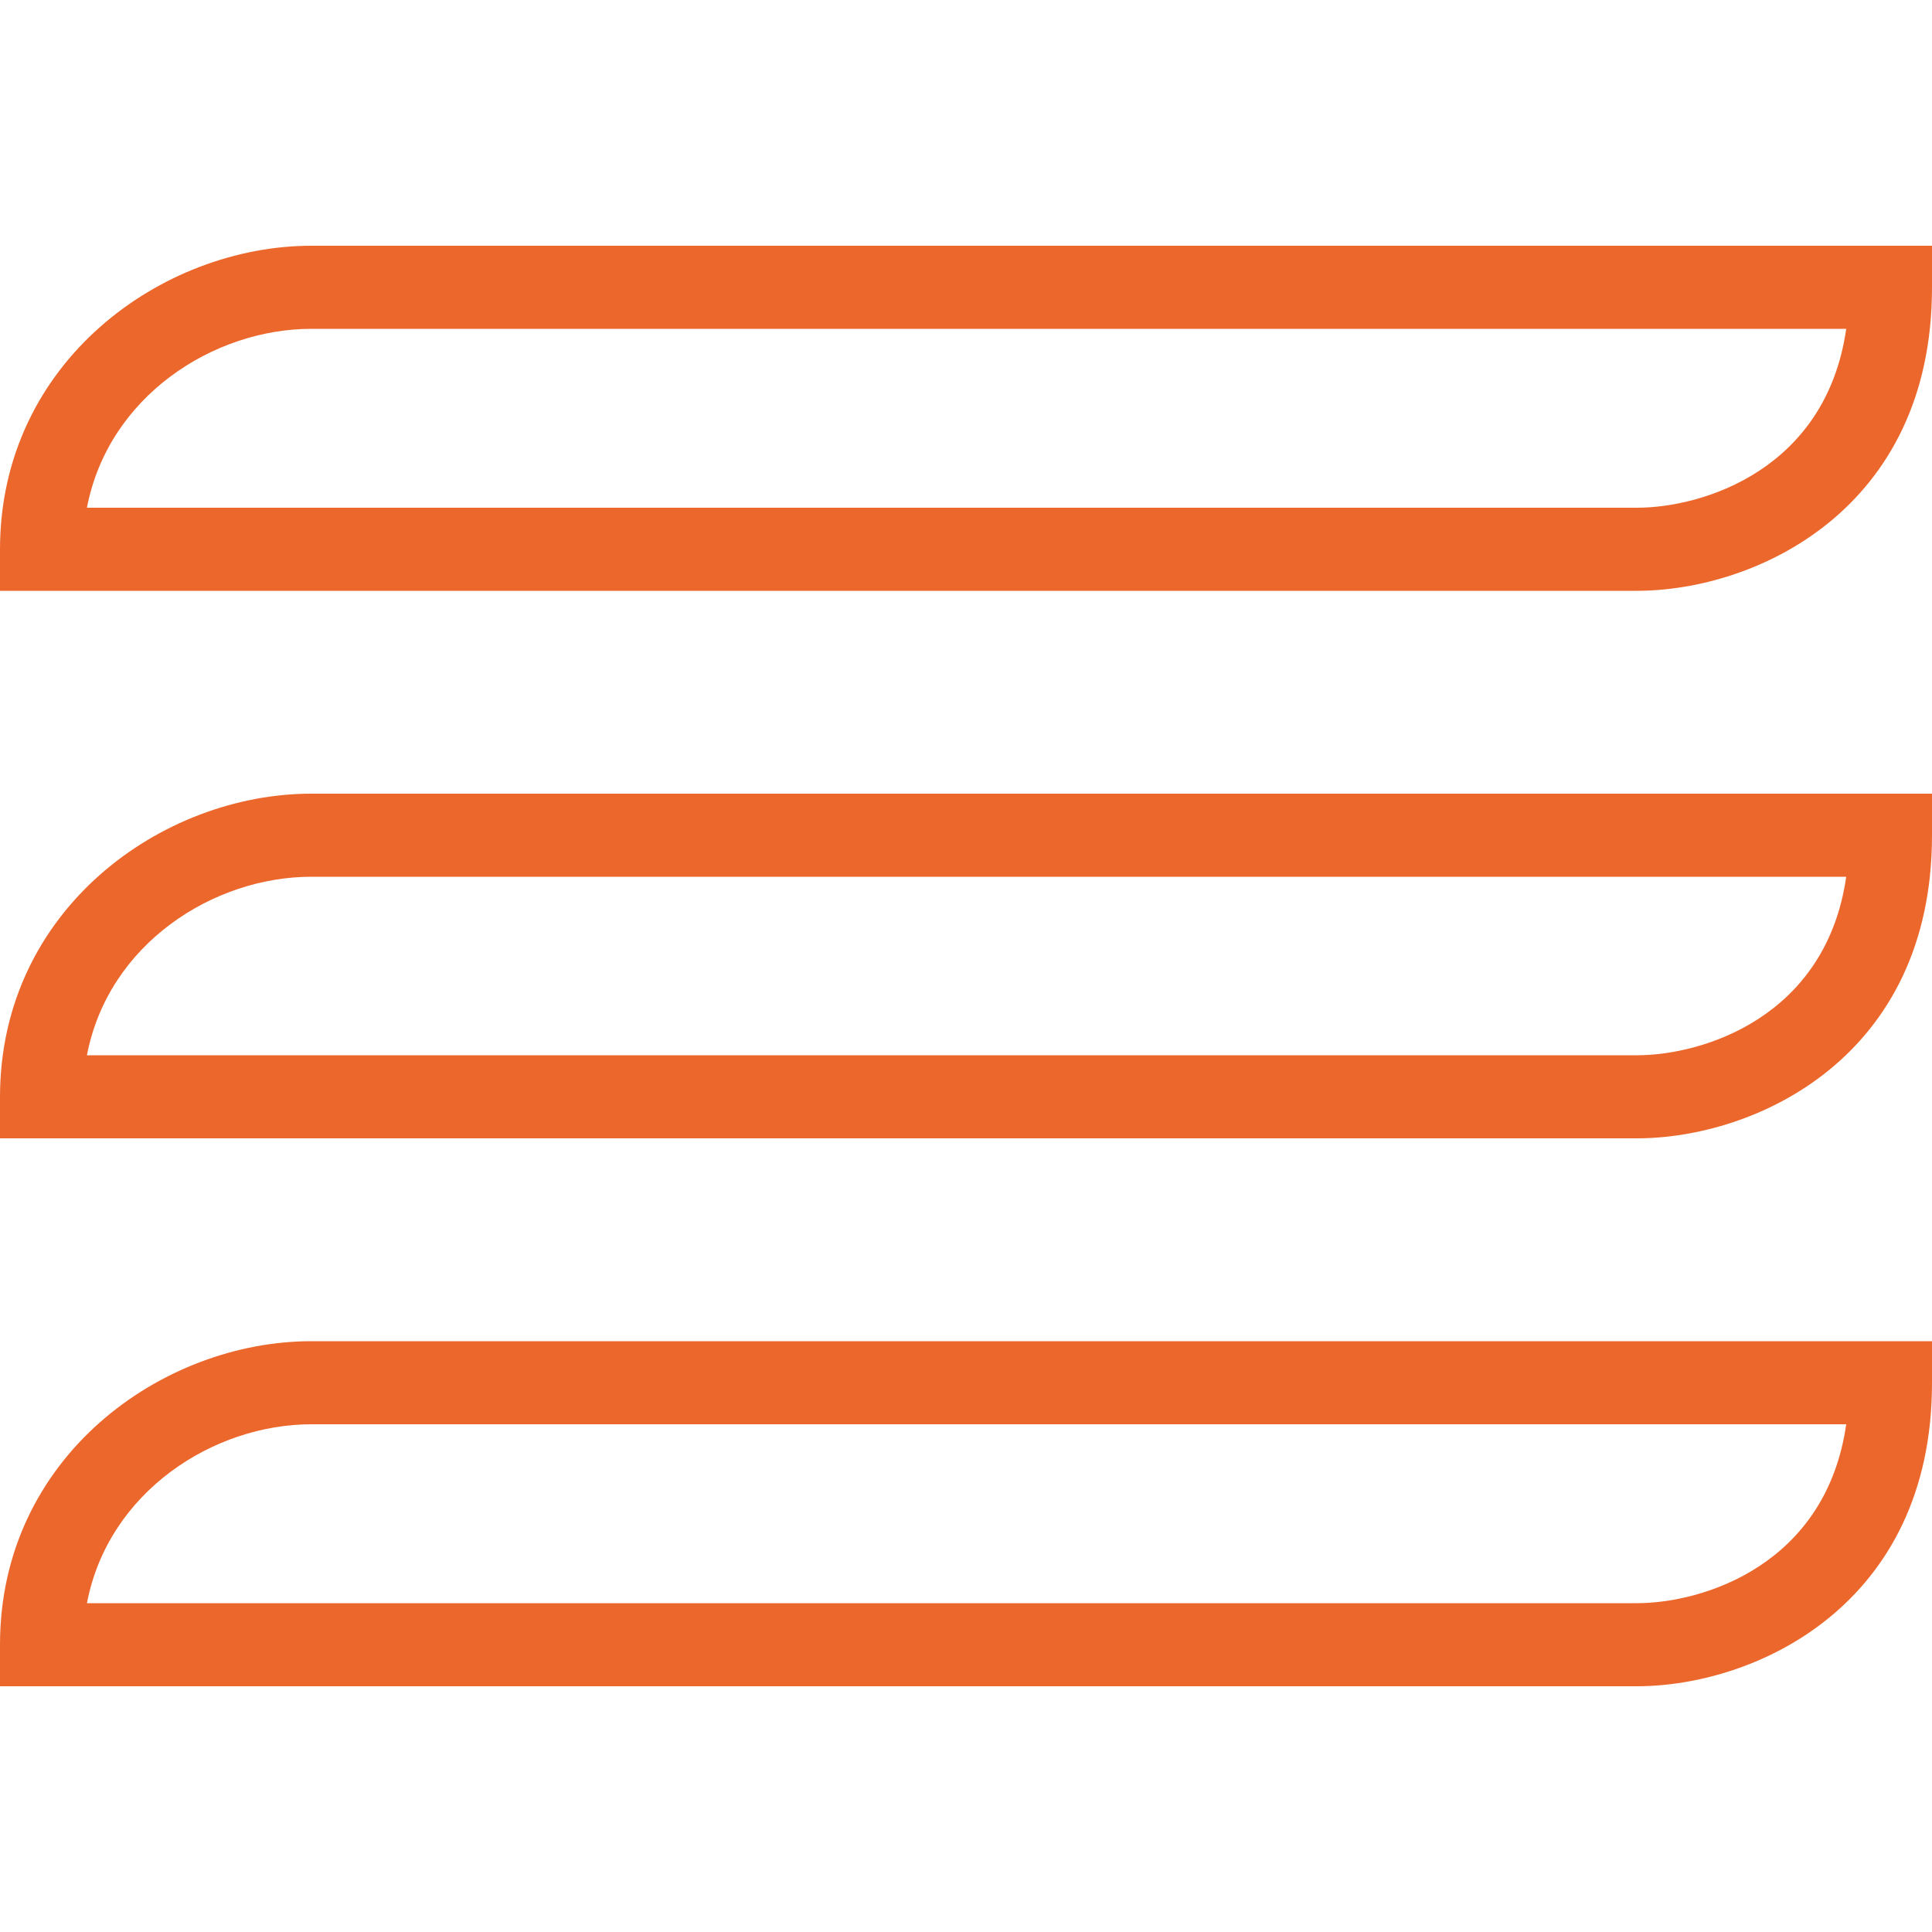
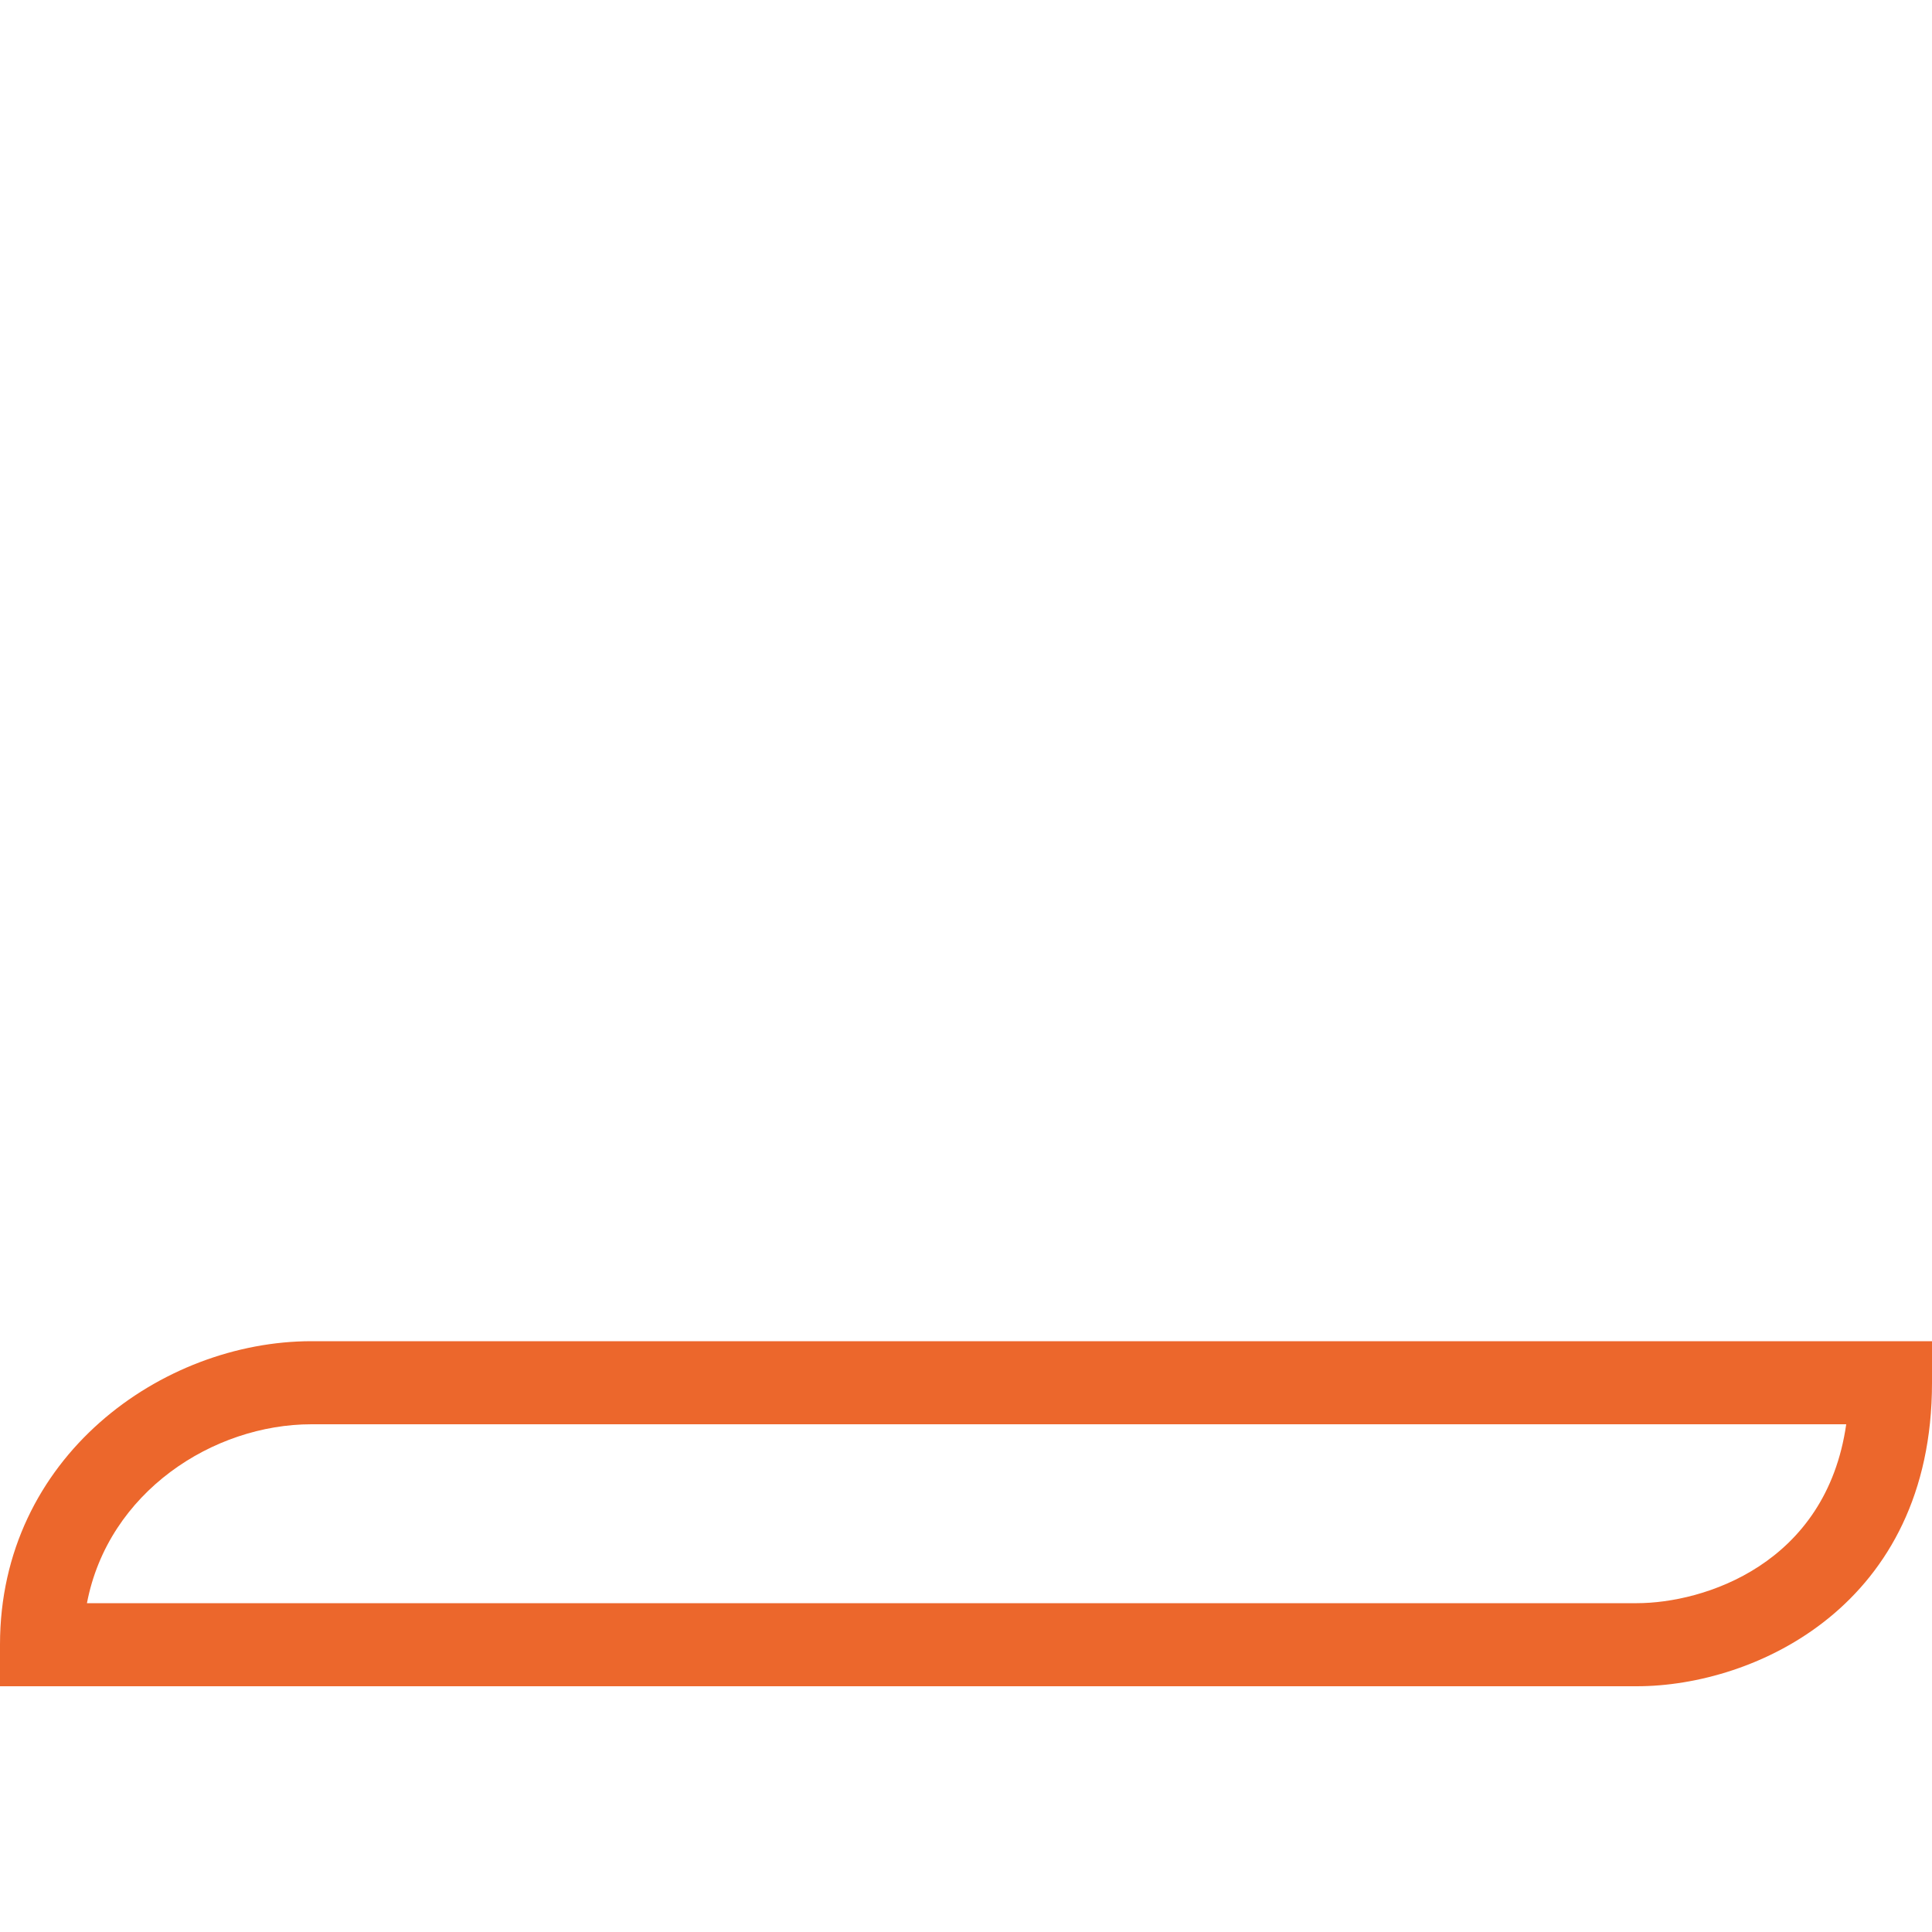
<svg xmlns="http://www.w3.org/2000/svg" viewBox="0 0 50 50" version="1.1" id="Calque_1">
  <defs>
    <style>
      .st0 {
        fill: #ec672c;
      }
    </style>
  </defs>
  <path d="M8.06,34.71c-3.87,0-8.06,3-8.06,7.85v1.08h42.36c3.07,0,7.64-2.1,7.64-7.85v-1.08H8.06ZM42.36,41.49H2.25c.55-2.88,3.27-4.63,5.81-4.63h39.72c-.52,3.63-3.69,4.63-5.42,4.63Z" class="st0" />
-   <path d="M8.06,20.54c-3.87,0-8.06,3-8.06,7.85v1.07h42.36c3.07,0,7.64-2.09,7.64-7.84v-1.08H8.06ZM42.36,27.31H2.25c.55-2.88,3.27-4.62,5.81-4.62h39.72c-.52,3.62-3.69,4.62-5.42,4.62Z" class="st0" />
-   <path d="M8.06,6.36C4.19,6.36,0,9.37,0,14.22v1.07h42.36c3.07,0,7.64-2.09,7.64-7.85v-1.08H8.06ZM42.36,13.14H2.25c.55-2.88,3.27-4.63,5.81-4.63h39.72c-.52,3.63-3.69,4.63-5.42,4.63Z" class="st0" />
</svg>